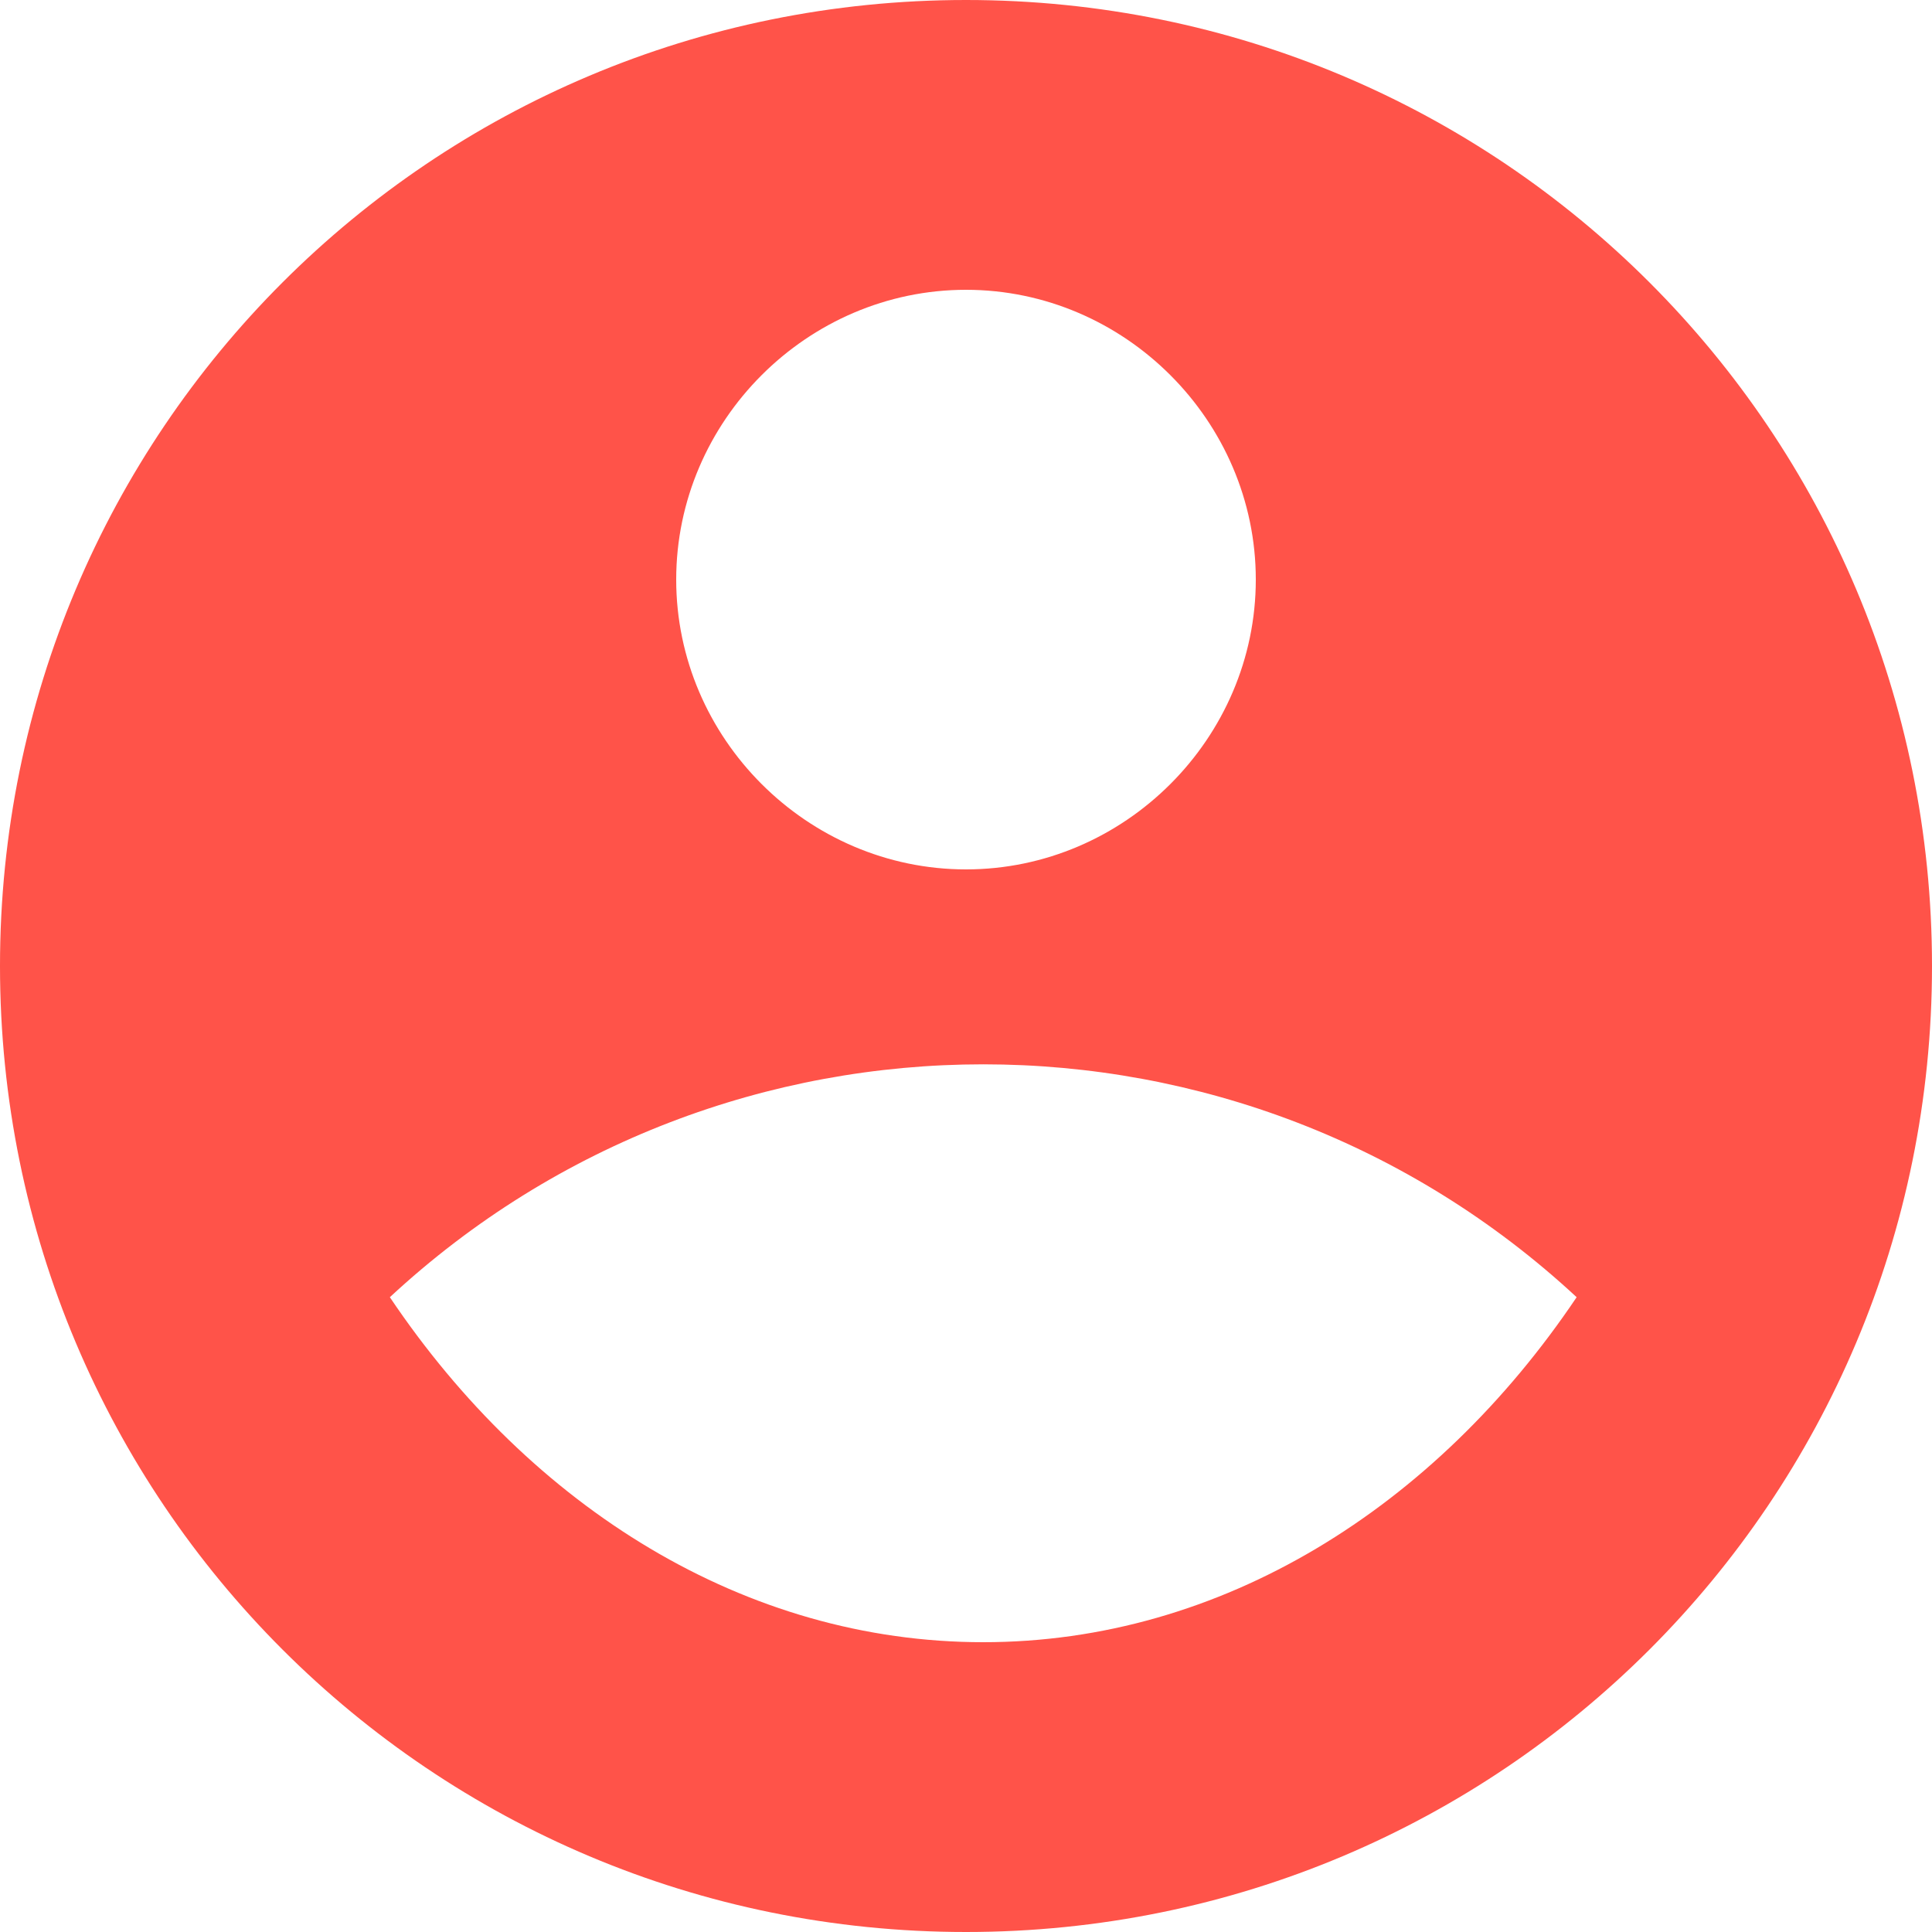
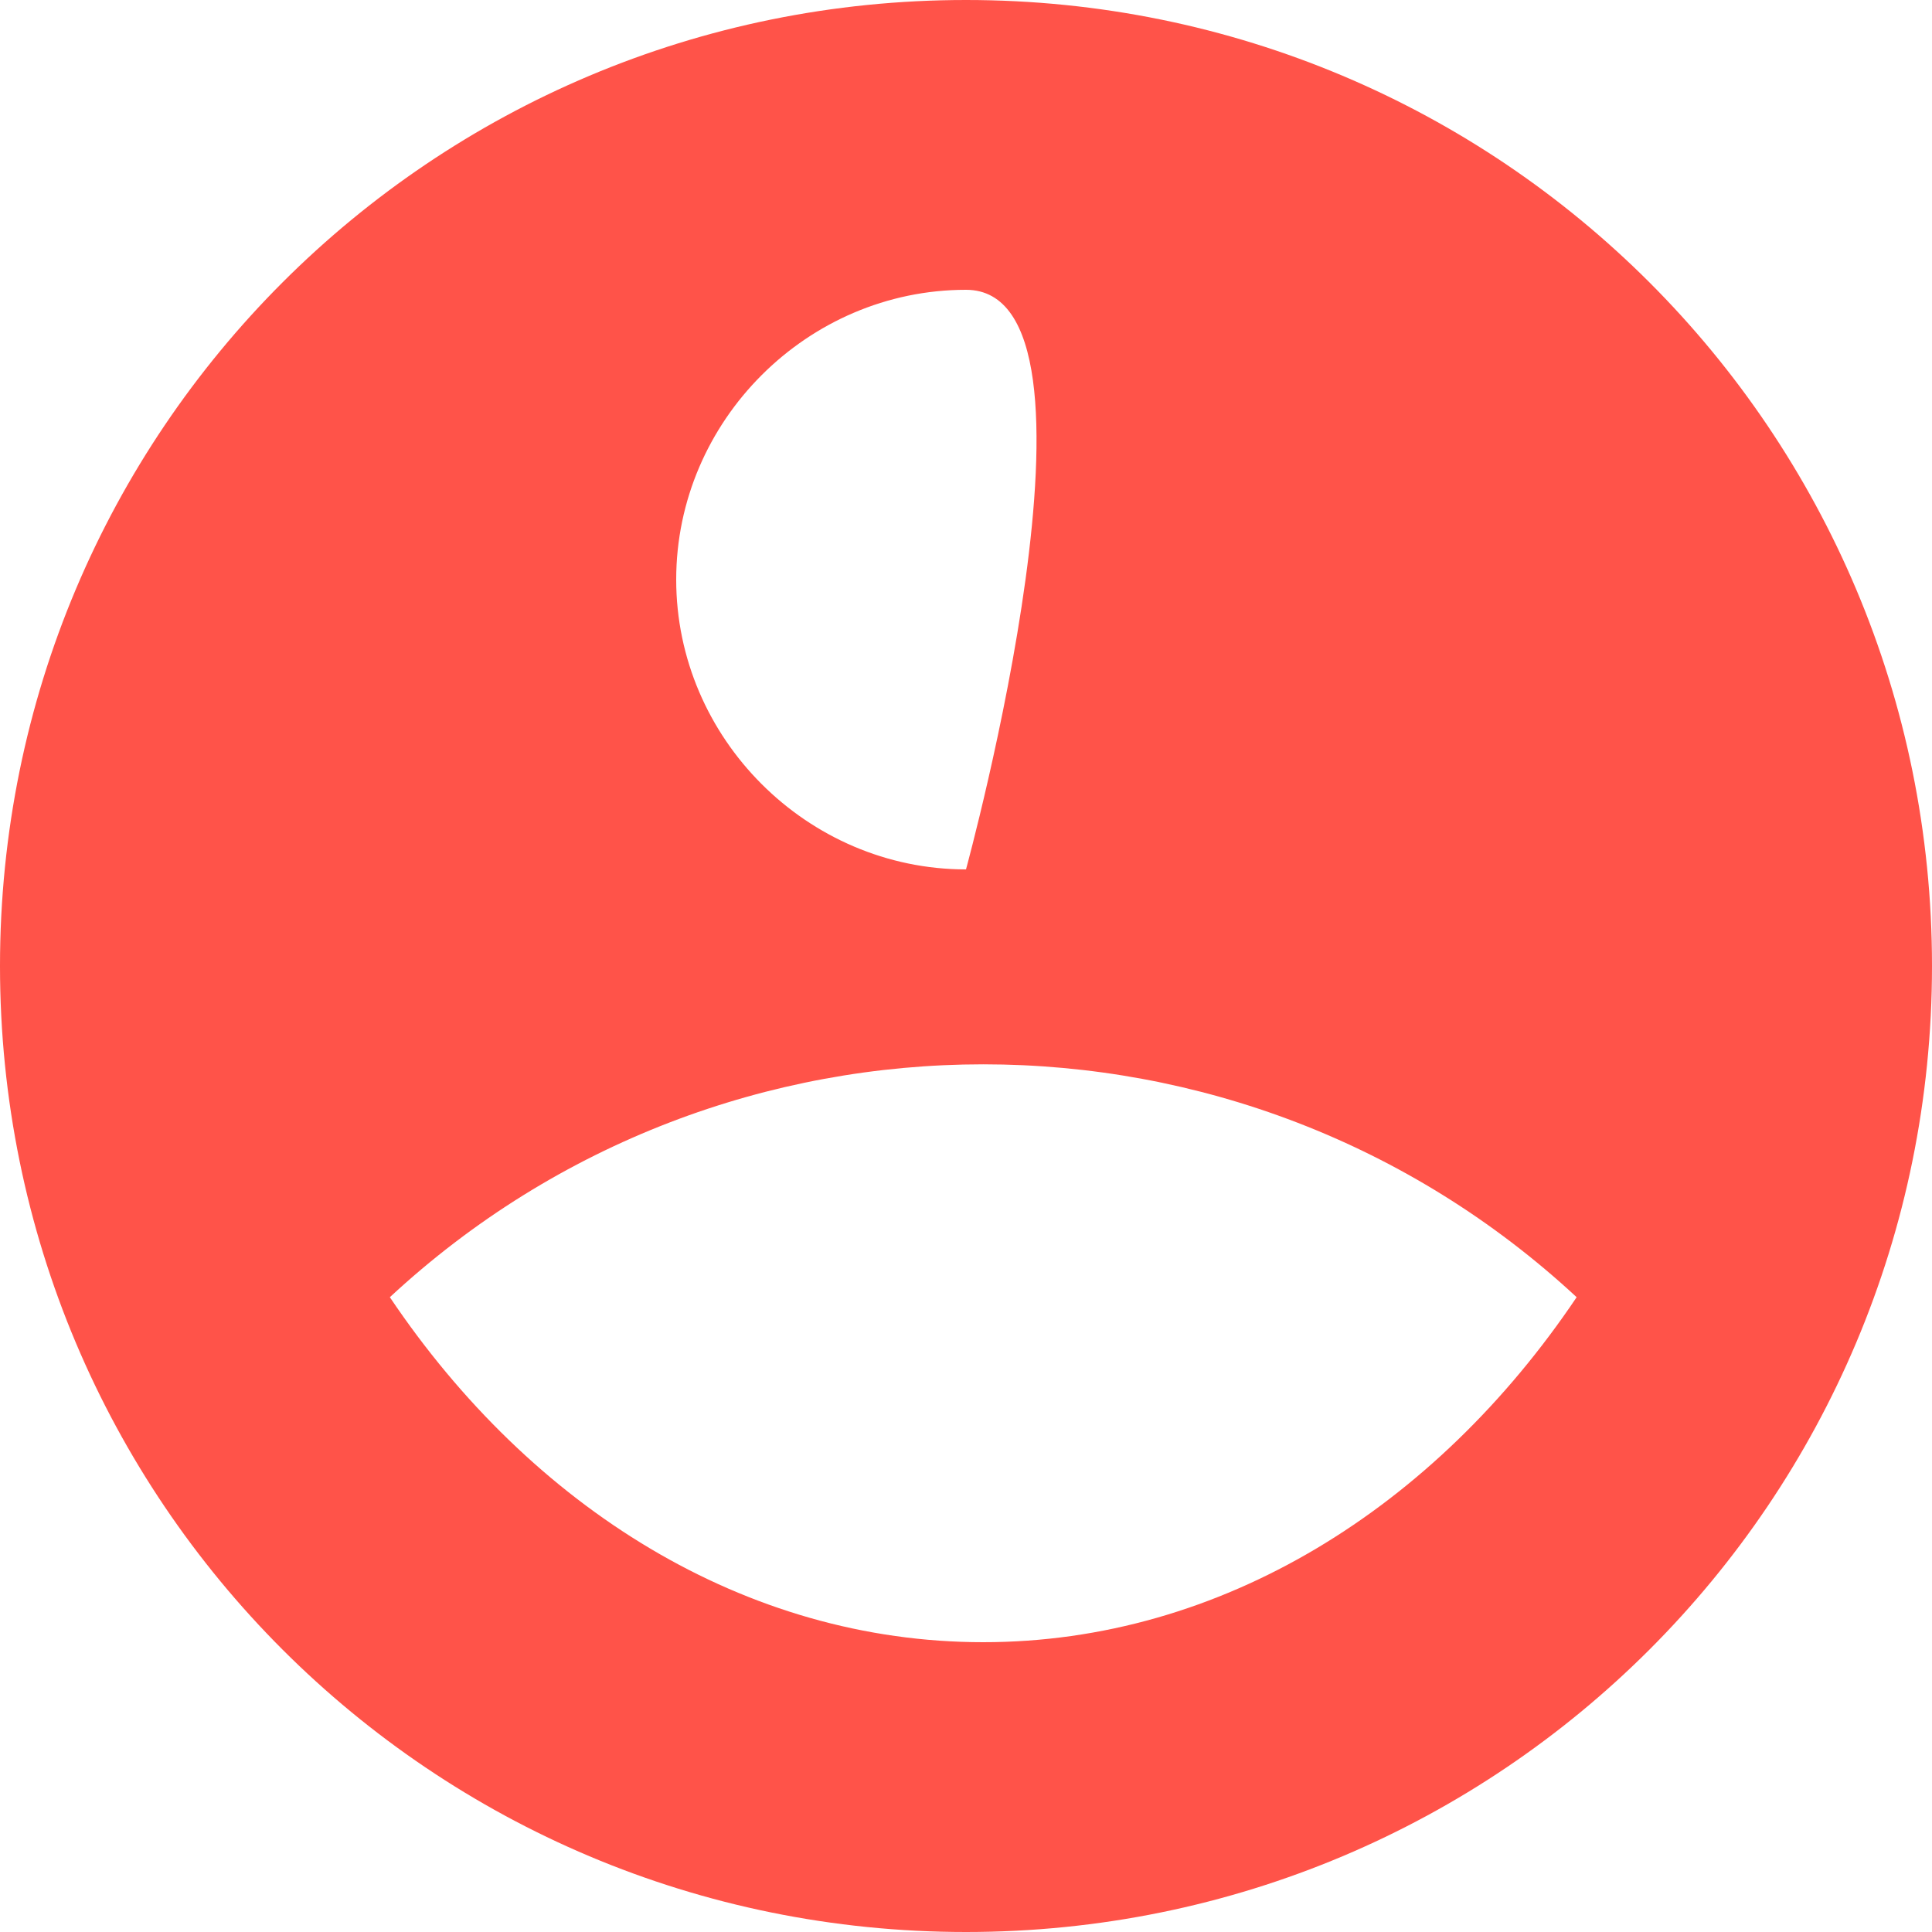
<svg xmlns="http://www.w3.org/2000/svg" data-name="レイヤー_1" viewBox="0 0 56 56">
-   <path d="M28 0c15.5 0 28 12.5 28 28S43.5 56 28 56 0 43.5 0 28 12.5 0 28 0M11.3 37.6c4.1 6.1 10.3 10 17.2 10s13.1-3.9 17.2-10c-9.7-9-24.7-9-34.4 0M28 25.2c4.6 0 8.4-3.8 8.4-8.4S32.6 8.4 28 8.4s-8.4 3.8-8.4 8.4 3.8 8.4 8.4 8.4" style="fill:#ff5349" />
+   <path d="M28 0c15.5 0 28 12.5 28 28S43.5 56 28 56 0 43.5 0 28 12.5 0 28 0M11.3 37.6c4.1 6.1 10.3 10 17.2 10s13.1-3.9 17.2-10c-9.7-9-24.7-9-34.4 0M28 25.2S32.6 8.4 28 8.4s-8.4 3.8-8.4 8.4 3.8 8.4 8.4 8.4" style="fill:#ff5349" />
</svg>